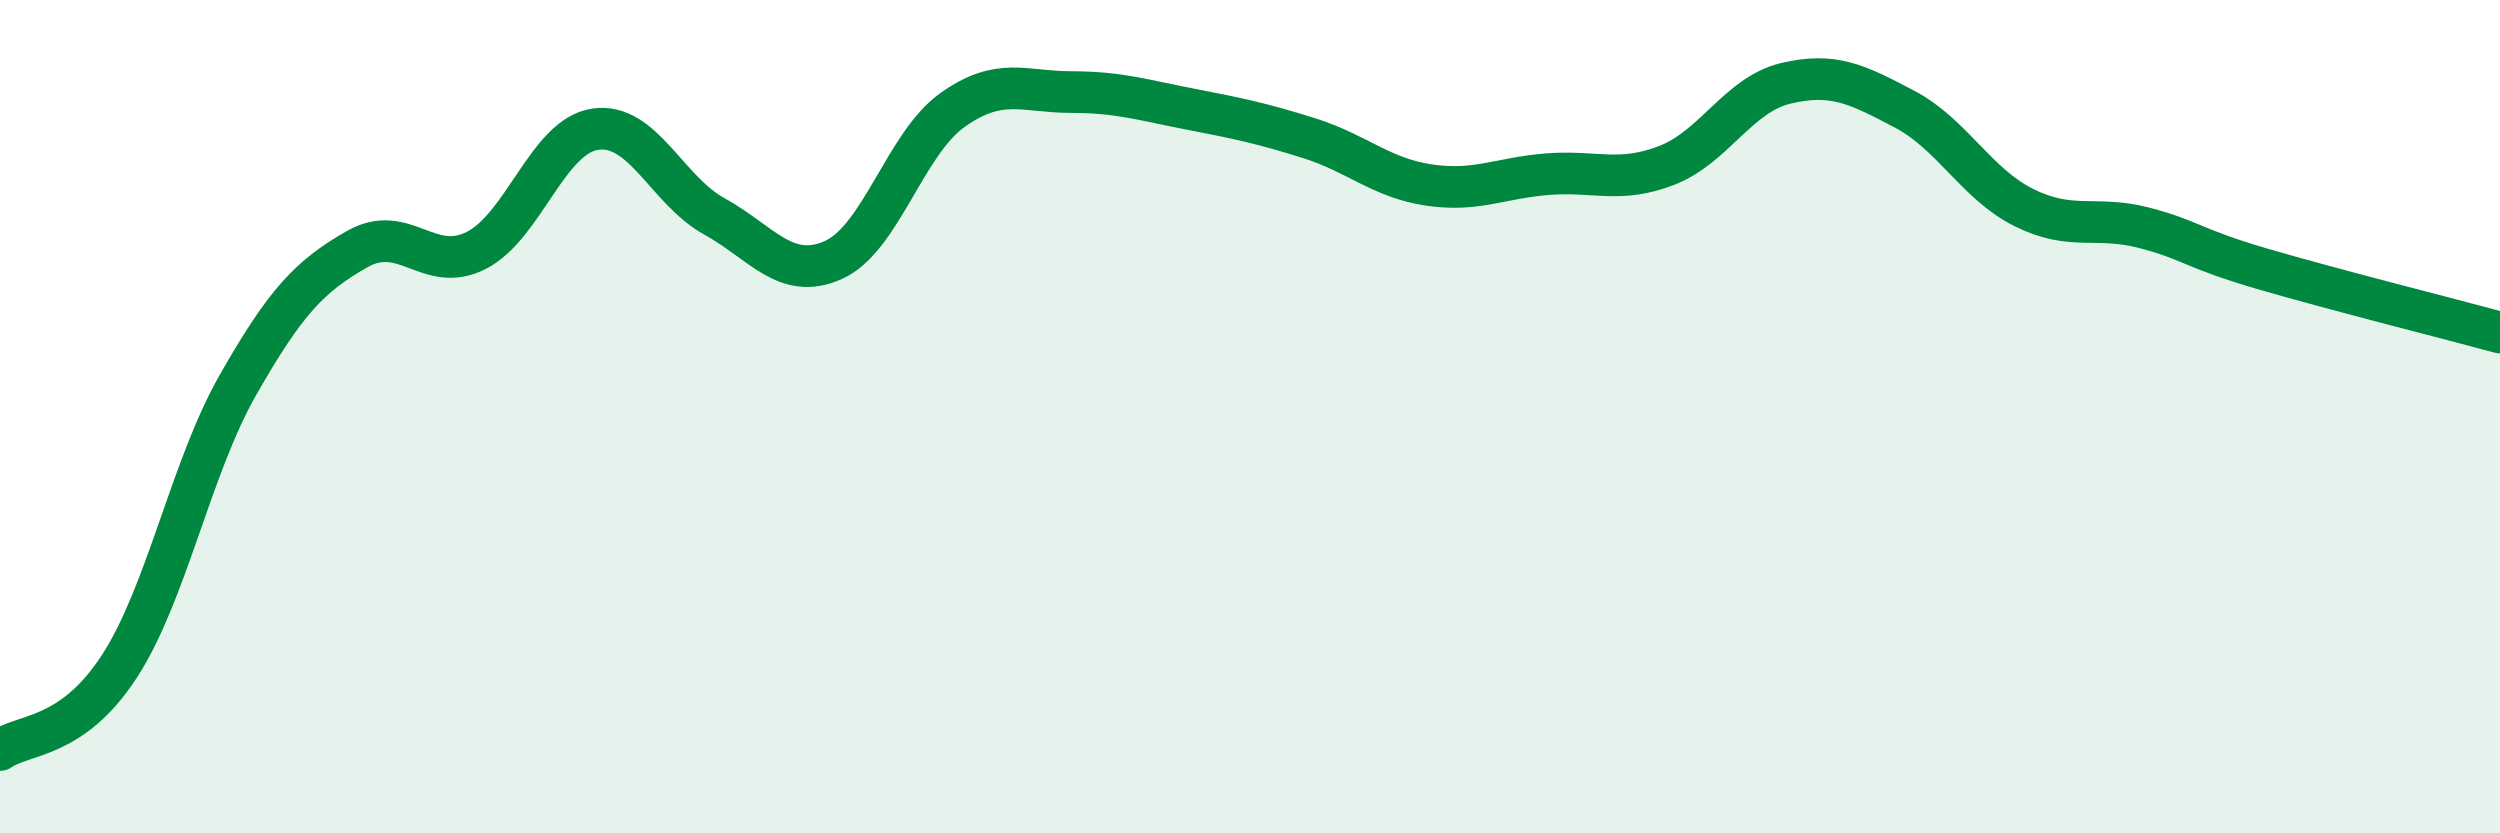
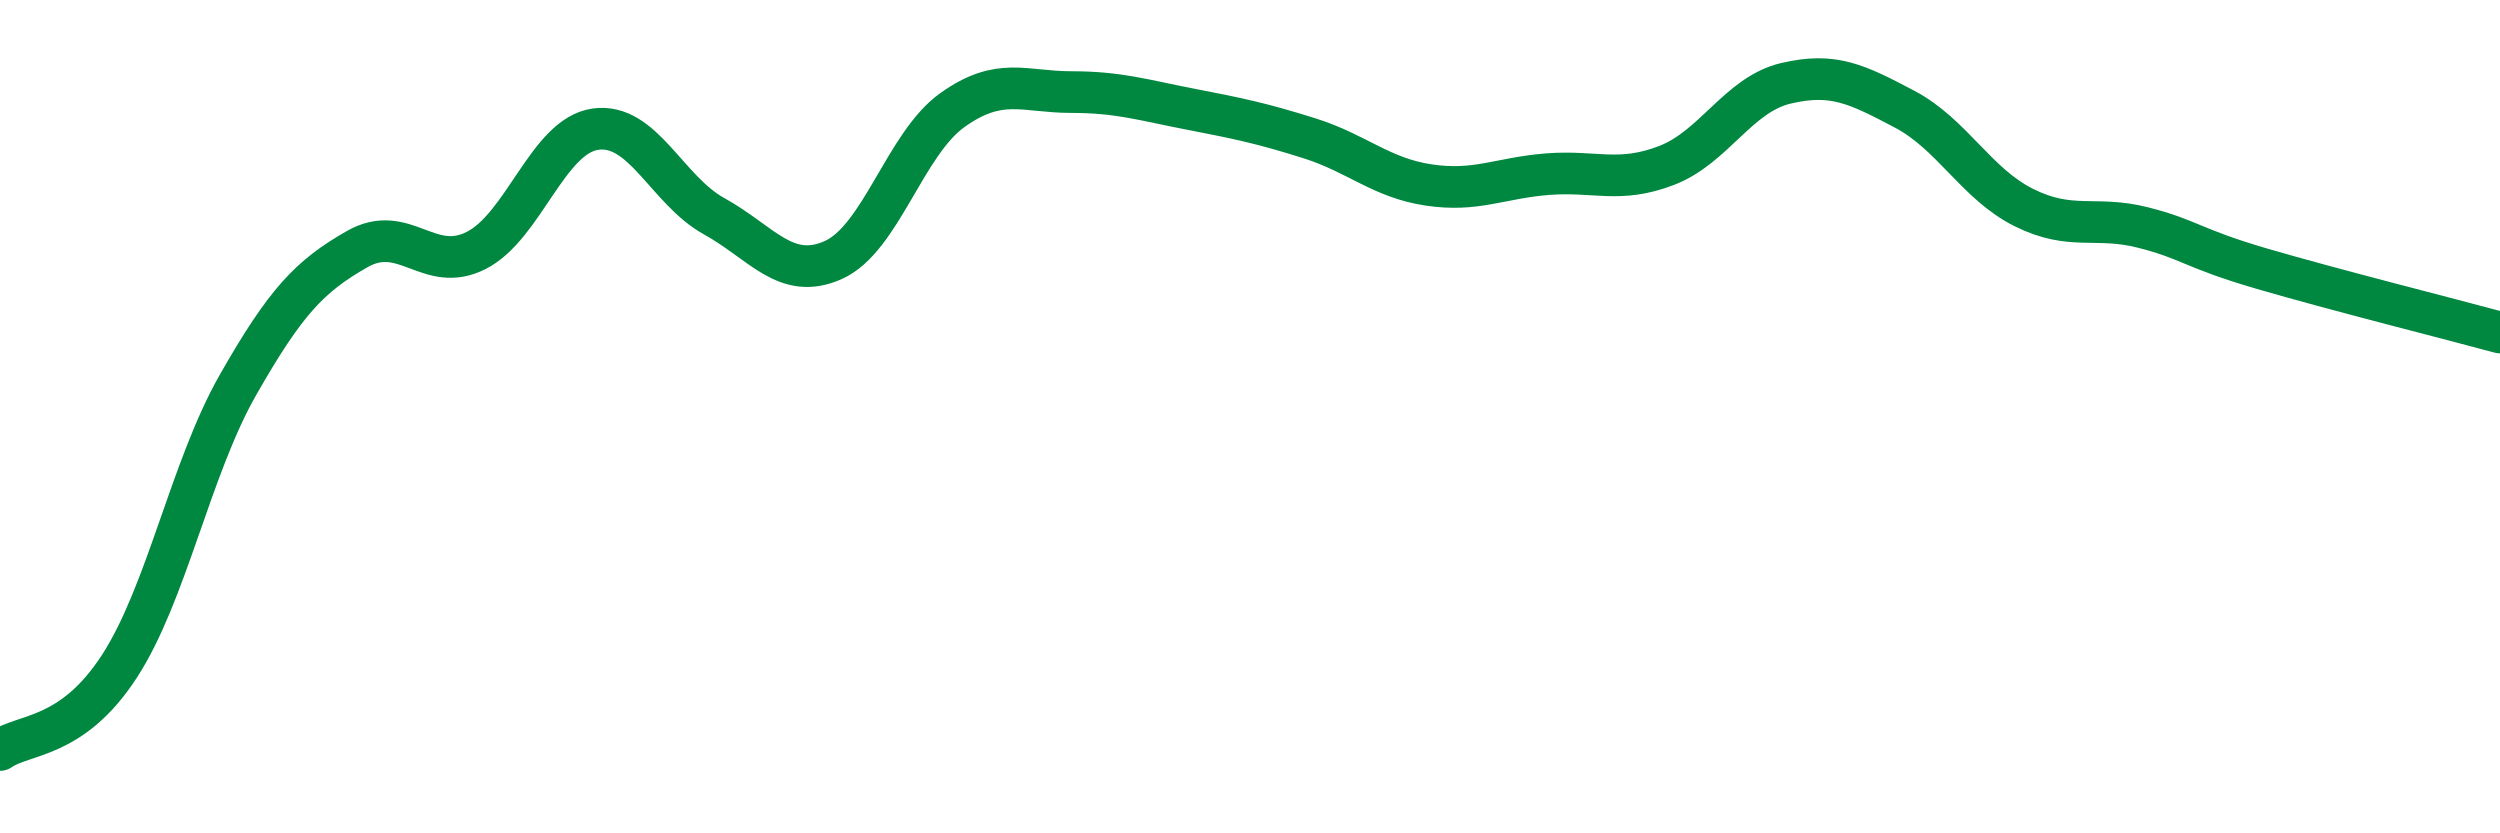
<svg xmlns="http://www.w3.org/2000/svg" width="60" height="20" viewBox="0 0 60 20">
-   <path d="M 0,18 C 0.57,17.6 1.72,17.75 2.86,16 C 4,14.25 4.57,11.24 5.71,9.24 C 6.85,7.24 7.43,6.63 8.57,5.98 C 9.71,5.33 10.29,6.59 11.43,6.01 C 12.57,5.43 13.15,3.26 14.29,3.1 C 15.43,2.94 16,4.56 17.14,5.19 C 18.28,5.82 18.86,6.75 20,6.24 C 21.14,5.73 21.72,3.45 22.86,2.64 C 24,1.83 24.57,2.21 25.71,2.21 C 26.85,2.21 27.43,2.4 28.57,2.62 C 29.71,2.84 30.29,2.96 31.43,3.32 C 32.57,3.68 33.15,4.27 34.29,4.44 C 35.43,4.61 36,4.27 37.14,4.18 C 38.28,4.09 38.86,4.41 40,3.97 C 41.14,3.53 41.72,2.27 42.86,2 C 44,1.73 44.57,2.02 45.71,2.62 C 46.85,3.22 47.43,4.41 48.57,4.98 C 49.71,5.55 50.29,5.17 51.43,5.46 C 52.57,5.75 52.58,5.95 54.29,6.45 C 56,6.95 58.86,7.67 60,7.98L60 20L0 20Z" fill="#008740" opacity="0.1" stroke-linecap="round" stroke-linejoin="round" />
  <path d="M 0,18 C 0.57,17.6 1.72,17.75 2.86,16 C 4,14.25 4.57,11.24 5.71,9.24 C 6.85,7.24 7.43,6.63 8.57,5.98 C 9.71,5.33 10.29,6.59 11.43,6.01 C 12.57,5.43 13.15,3.26 14.29,3.1 C 15.43,2.94 16,4.56 17.14,5.19 C 18.28,5.82 18.86,6.75 20,6.24 C 21.14,5.73 21.72,3.45 22.86,2.64 C 24,1.83 24.57,2.21 25.71,2.21 C 26.85,2.21 27.43,2.4 28.57,2.62 C 29.71,2.84 30.29,2.96 31.43,3.32 C 32.57,3.68 33.15,4.27 34.29,4.44 C 35.43,4.61 36,4.27 37.14,4.18 C 38.28,4.09 38.86,4.41 40,3.97 C 41.14,3.53 41.72,2.27 42.86,2 C 44,1.73 44.57,2.02 45.71,2.62 C 46.85,3.22 47.43,4.41 48.57,4.98 C 49.71,5.55 50.29,5.17 51.43,5.46 C 52.57,5.75 52.58,5.95 54.29,6.45 C 56,6.95 58.86,7.67 60,7.98" stroke="#008740" stroke-width="1" fill="none" stroke-linecap="round" stroke-linejoin="round" />
</svg>